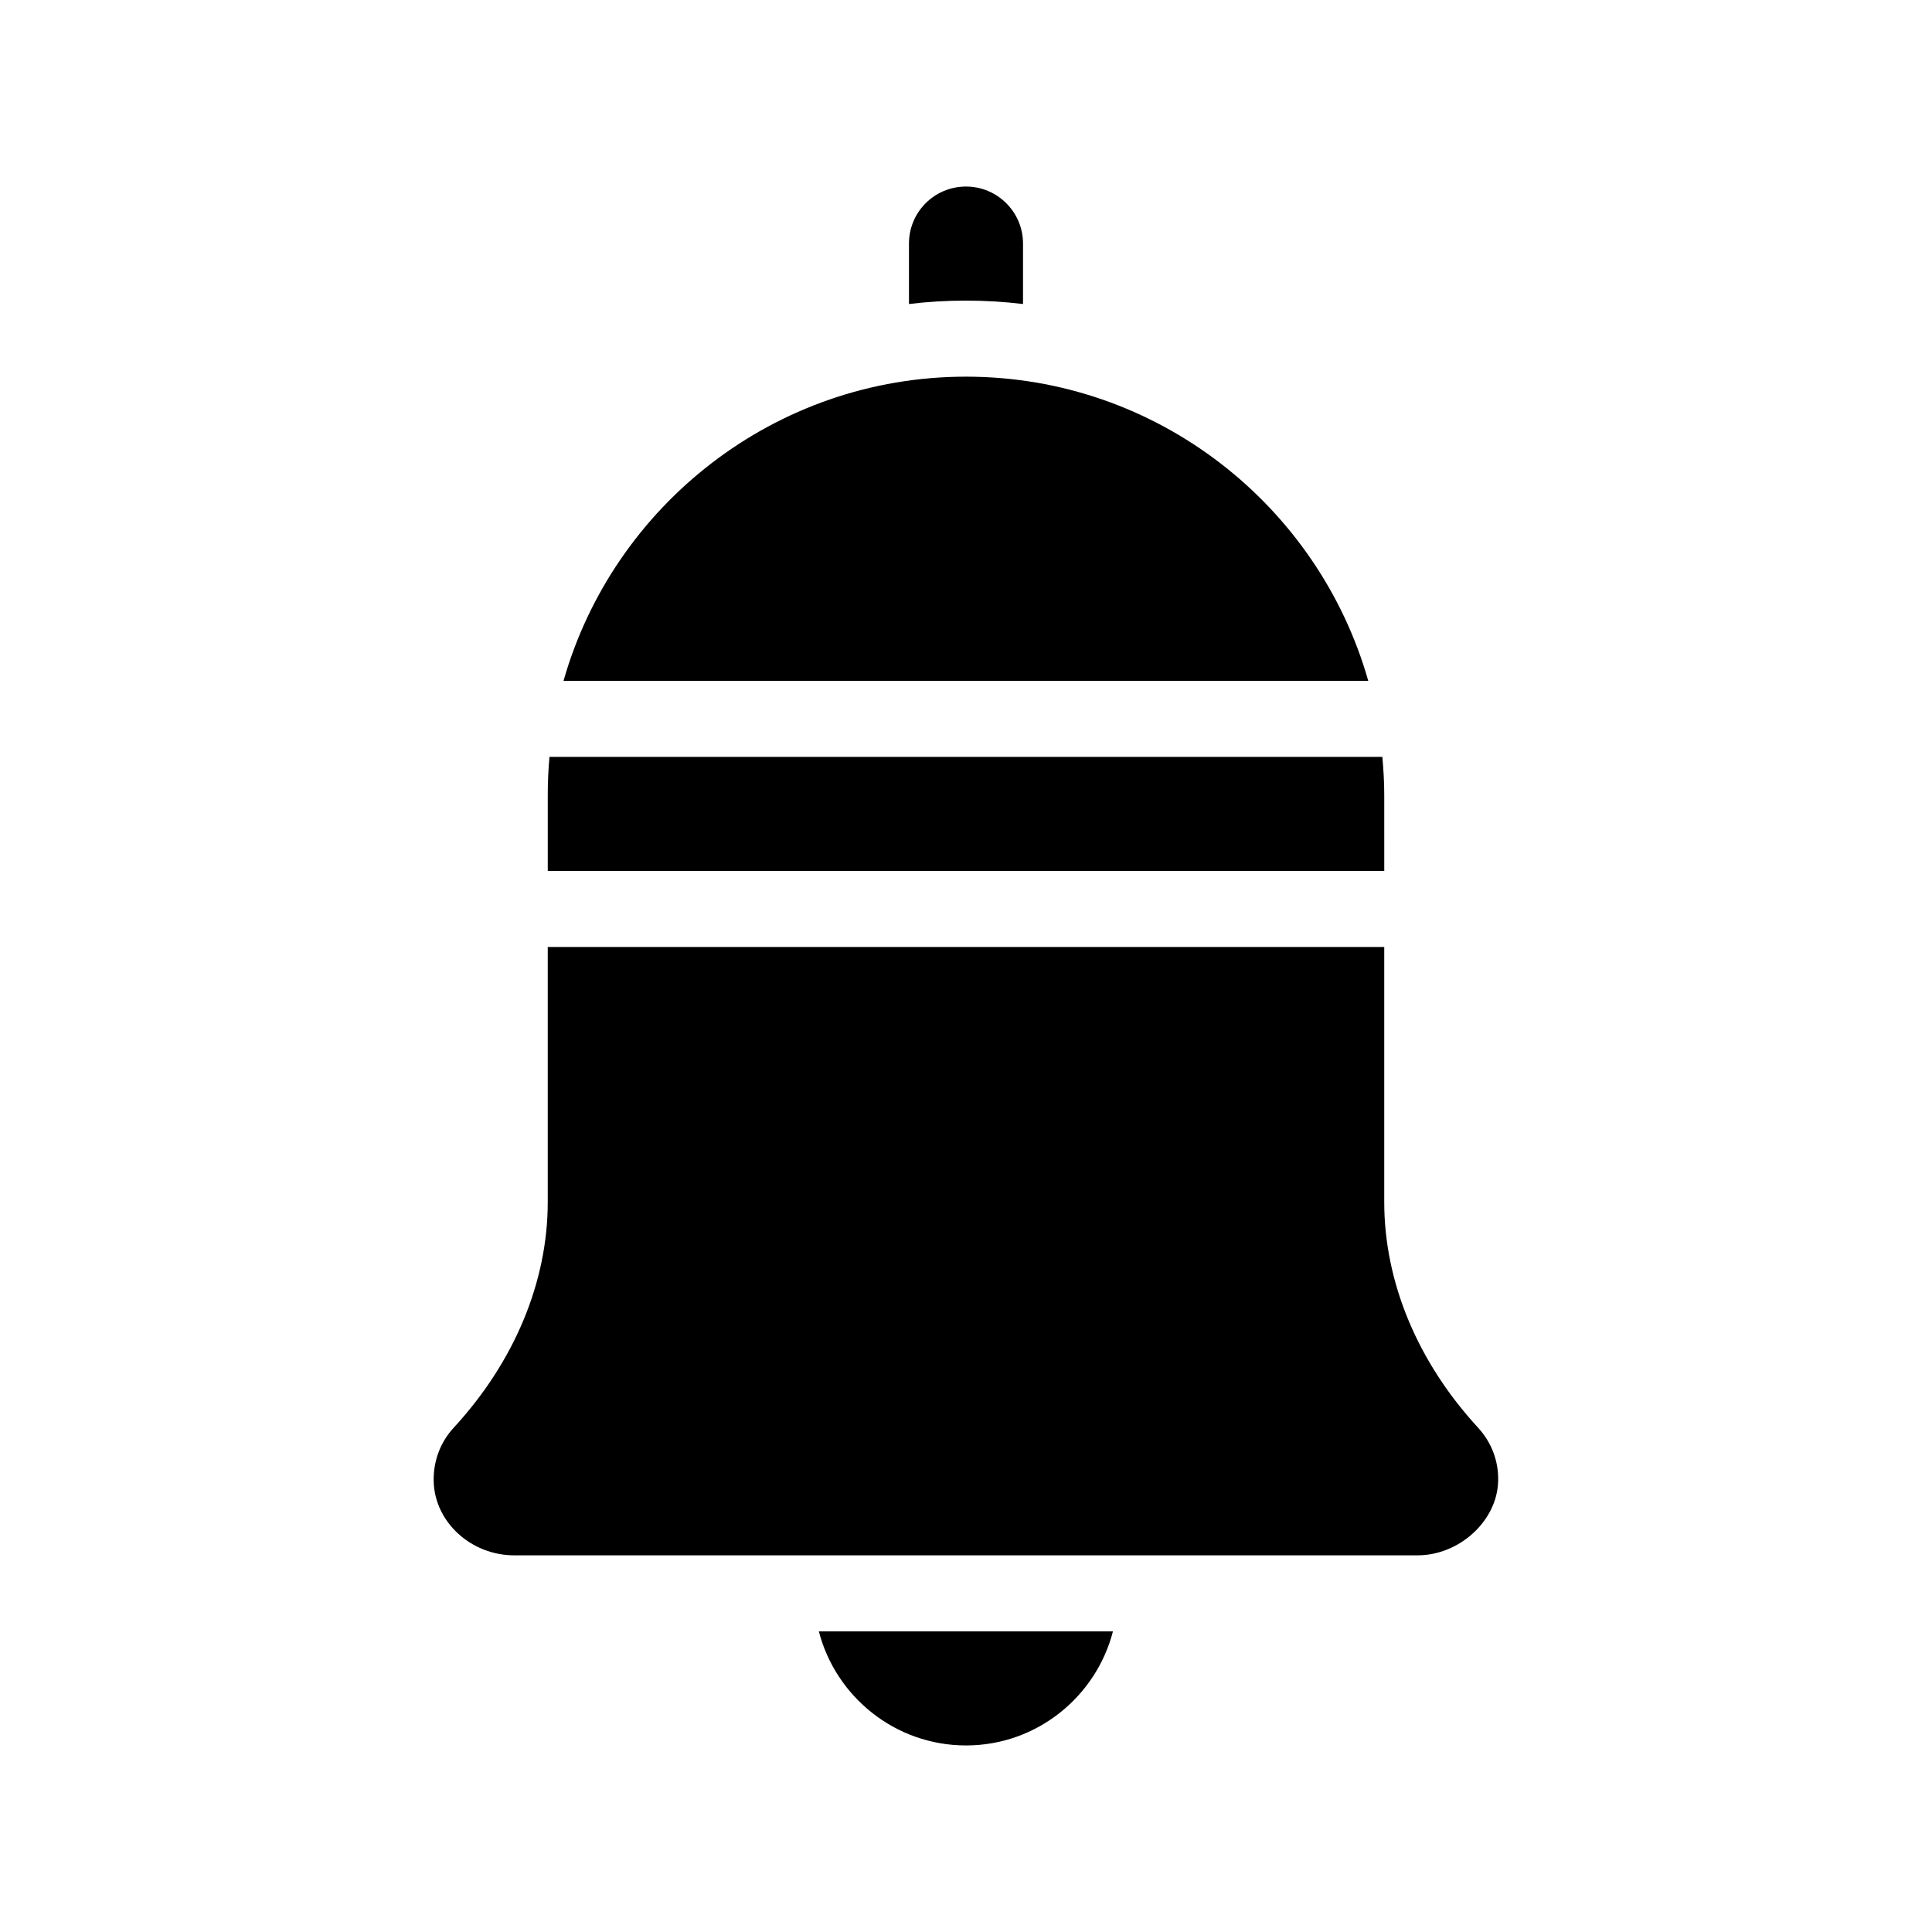
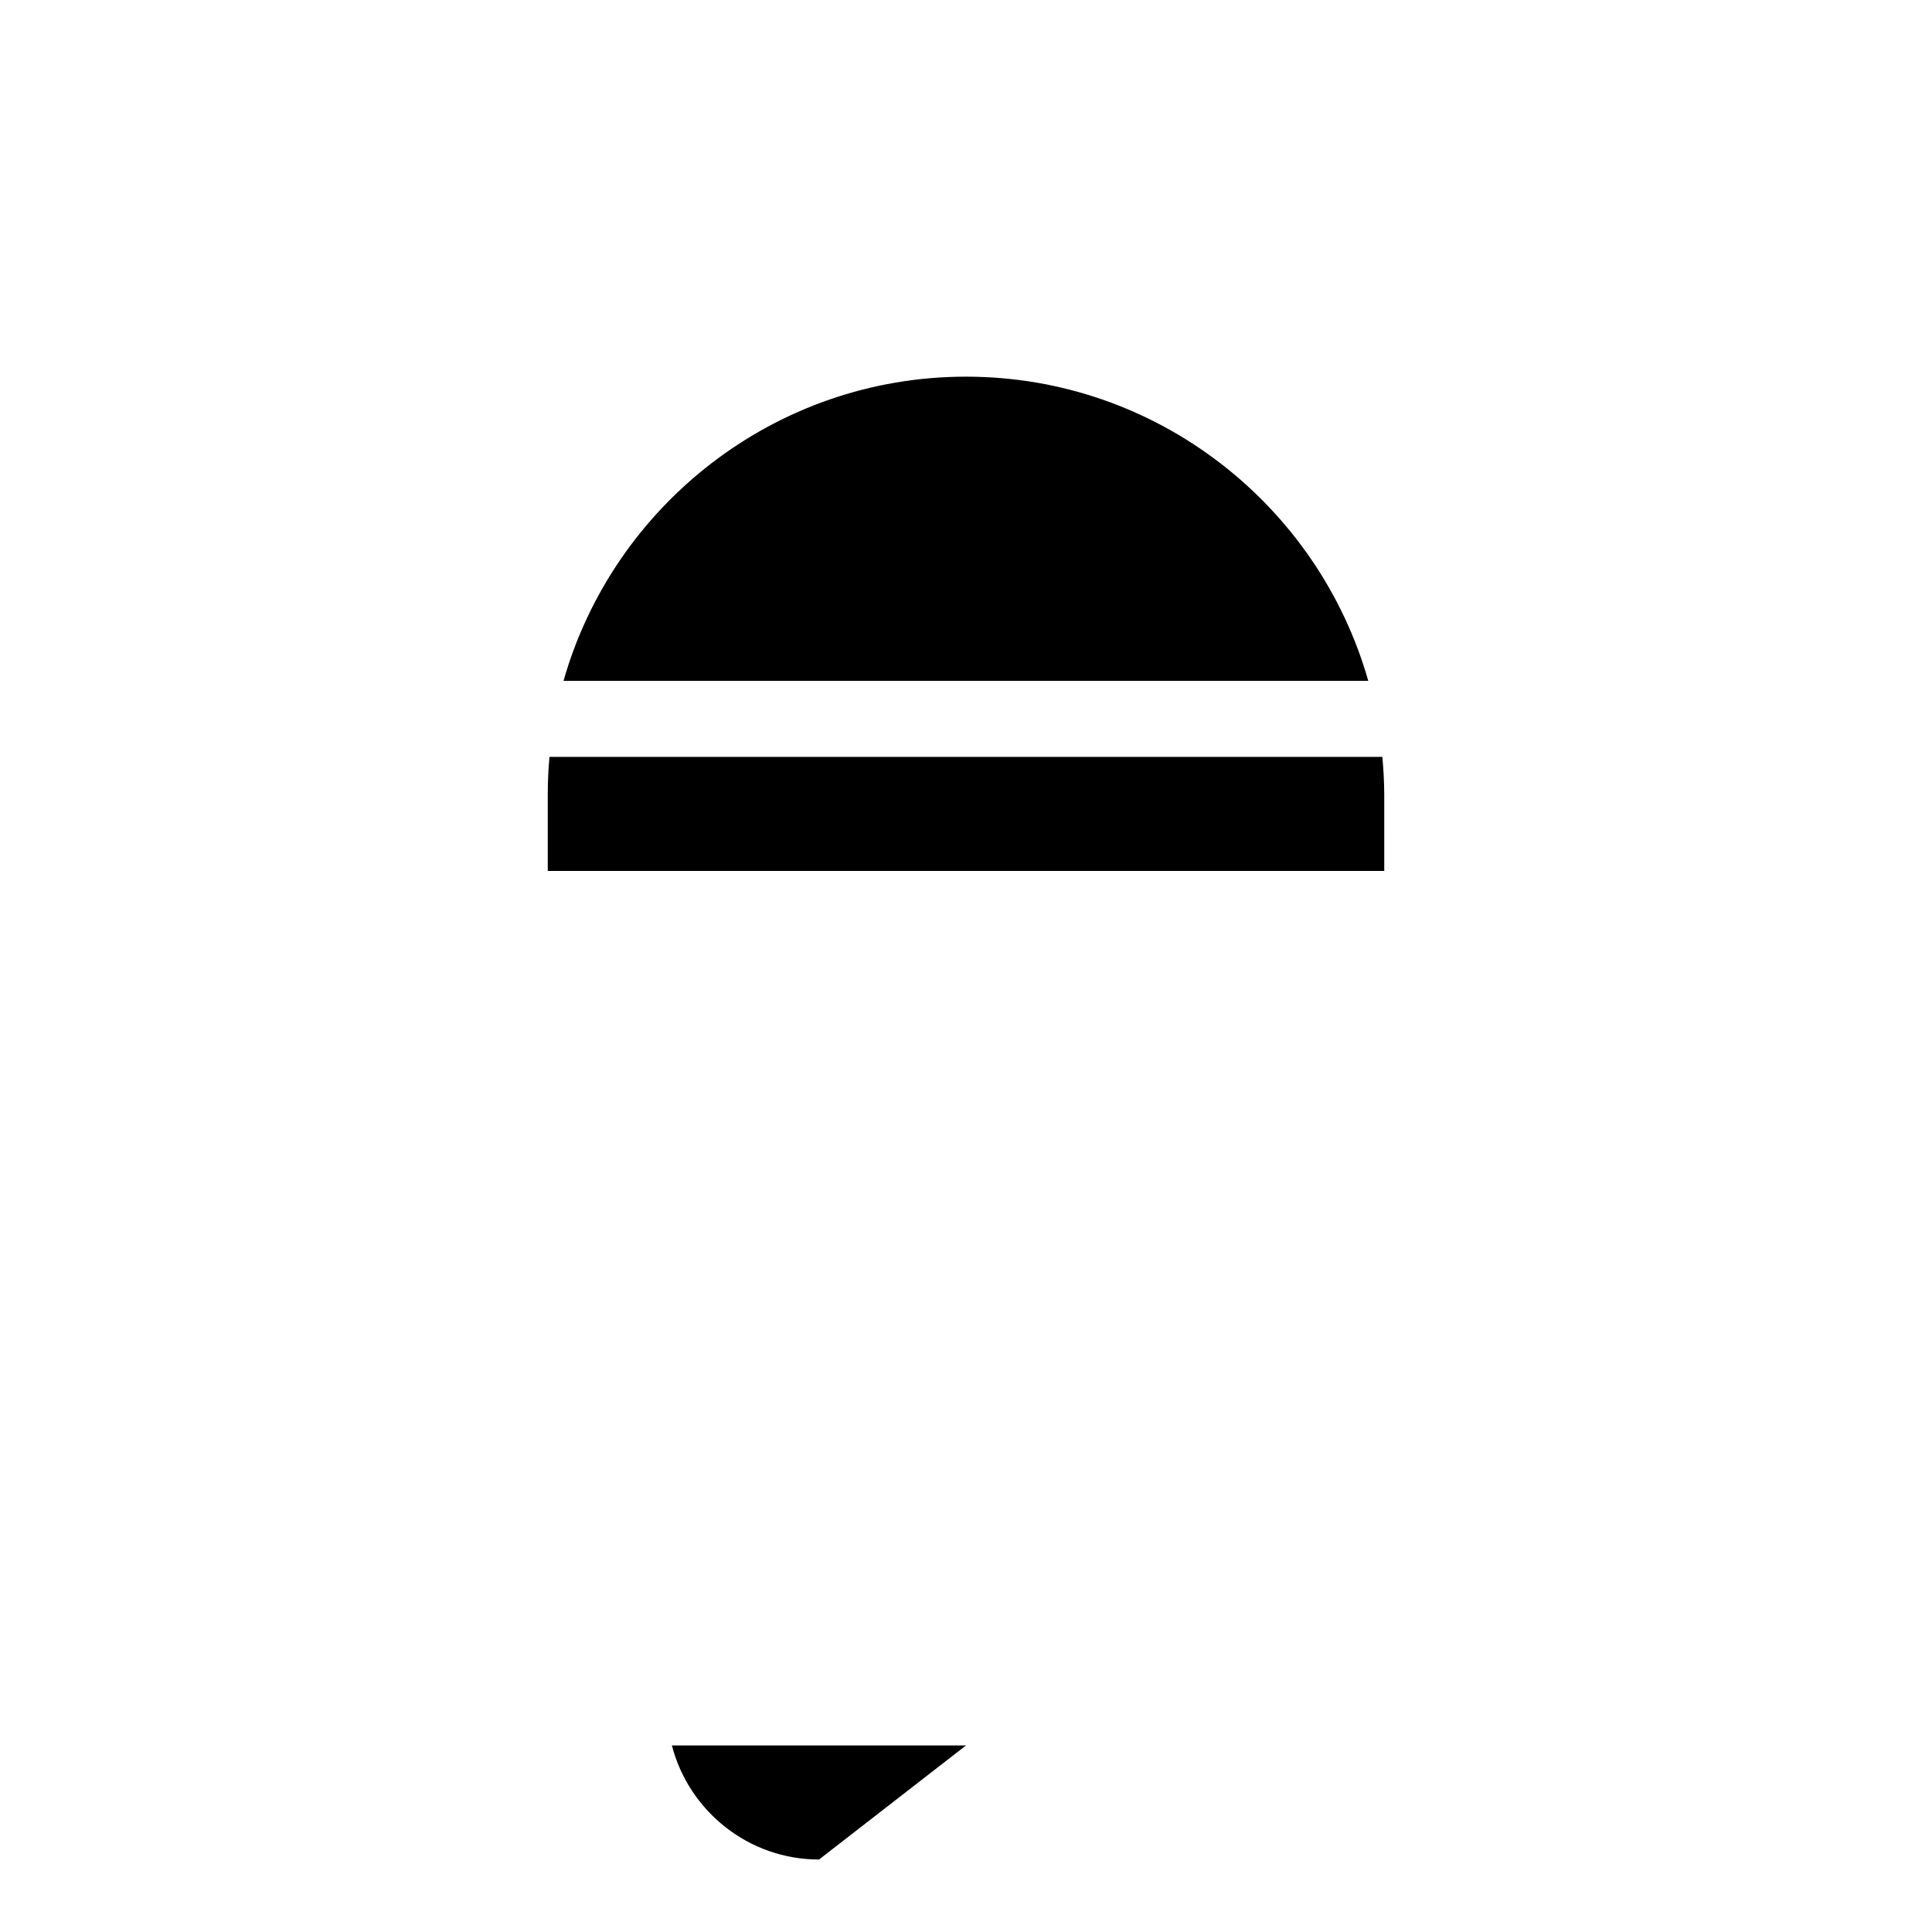
<svg xmlns="http://www.w3.org/2000/svg" fill="#000000" width="800px" height="800px" version="1.1" viewBox="144 144 512 512">
  <g>
-     <path d="m400 606.56c18.742 0 34.461-12.898 38.945-30.23l-77.941 0.004c4.484 17.332 20.254 30.227 38.996 30.227z" />
-     <path d="m415.11 224.57v-16.02c0-8.363-6.801-15.113-15.113-15.113-8.363 0-15.113 6.75-15.113 15.113v16.02c4.938-0.605 9.977-0.906 15.113-0.906 5.086 0 10.125 0.305 15.113 0.906z" />
+     <path d="m400 606.56l-77.941 0.004c4.484 17.332 20.254 30.227 38.996 30.227z" />
    <path d="m510.84 354.66c0-3.426-0.203-6.75-0.504-10.078h-220.72c-0.301 3.328-0.453 6.652-0.453 10.078v20.152h221.68z" />
-     <path d="m535.73 522.38c-16.074-17.434-24.891-38.645-24.891-59.805v-67.609h-221.68v67.609c0 21.16-8.867 42.371-24.938 59.801-3.578 3.879-5.441 8.969-5.289 14.258 0.301 10.781 9.926 19.547 21.363 19.547h239.36c11.082 0 21.059-9.117 21.363-19.547 0.195-5.289-1.719-10.375-5.293-14.254z" />
    <path d="m400 243.82c-50.633 0-93.457 34.16-106.66 80.609h213.26c-13.199-46.449-55.973-80.609-106.61-80.609z" />
  </g>
</svg>